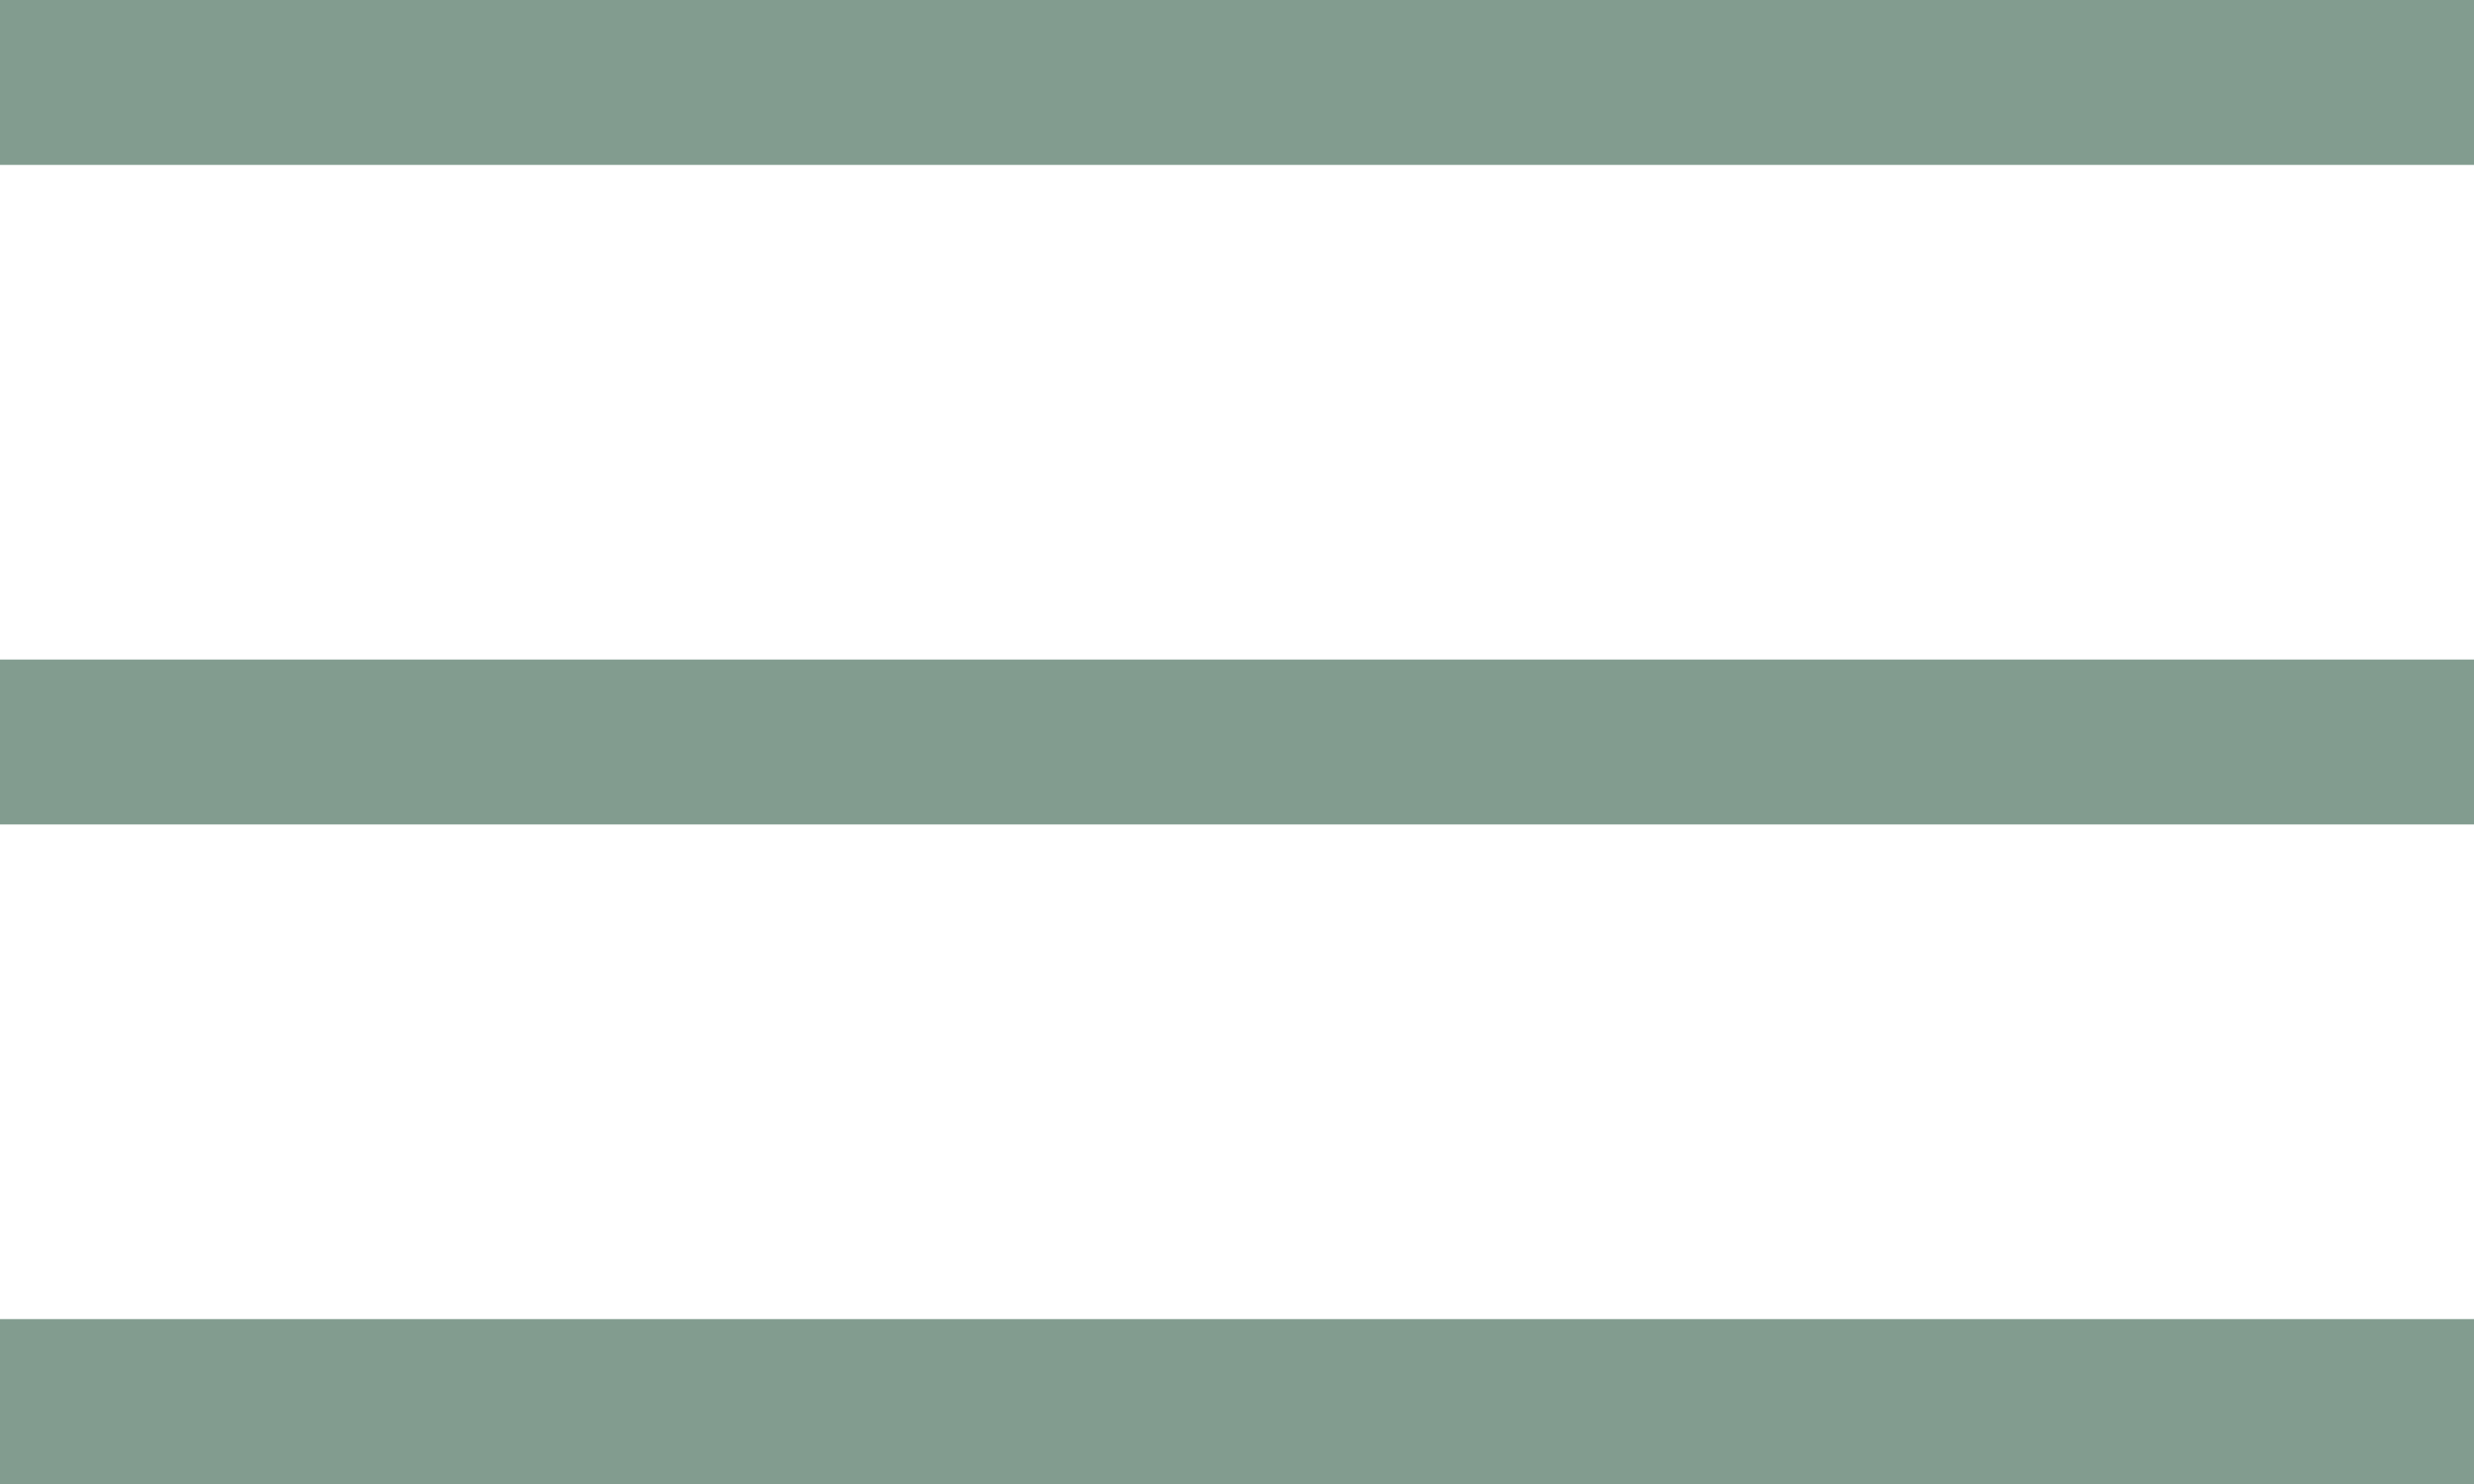
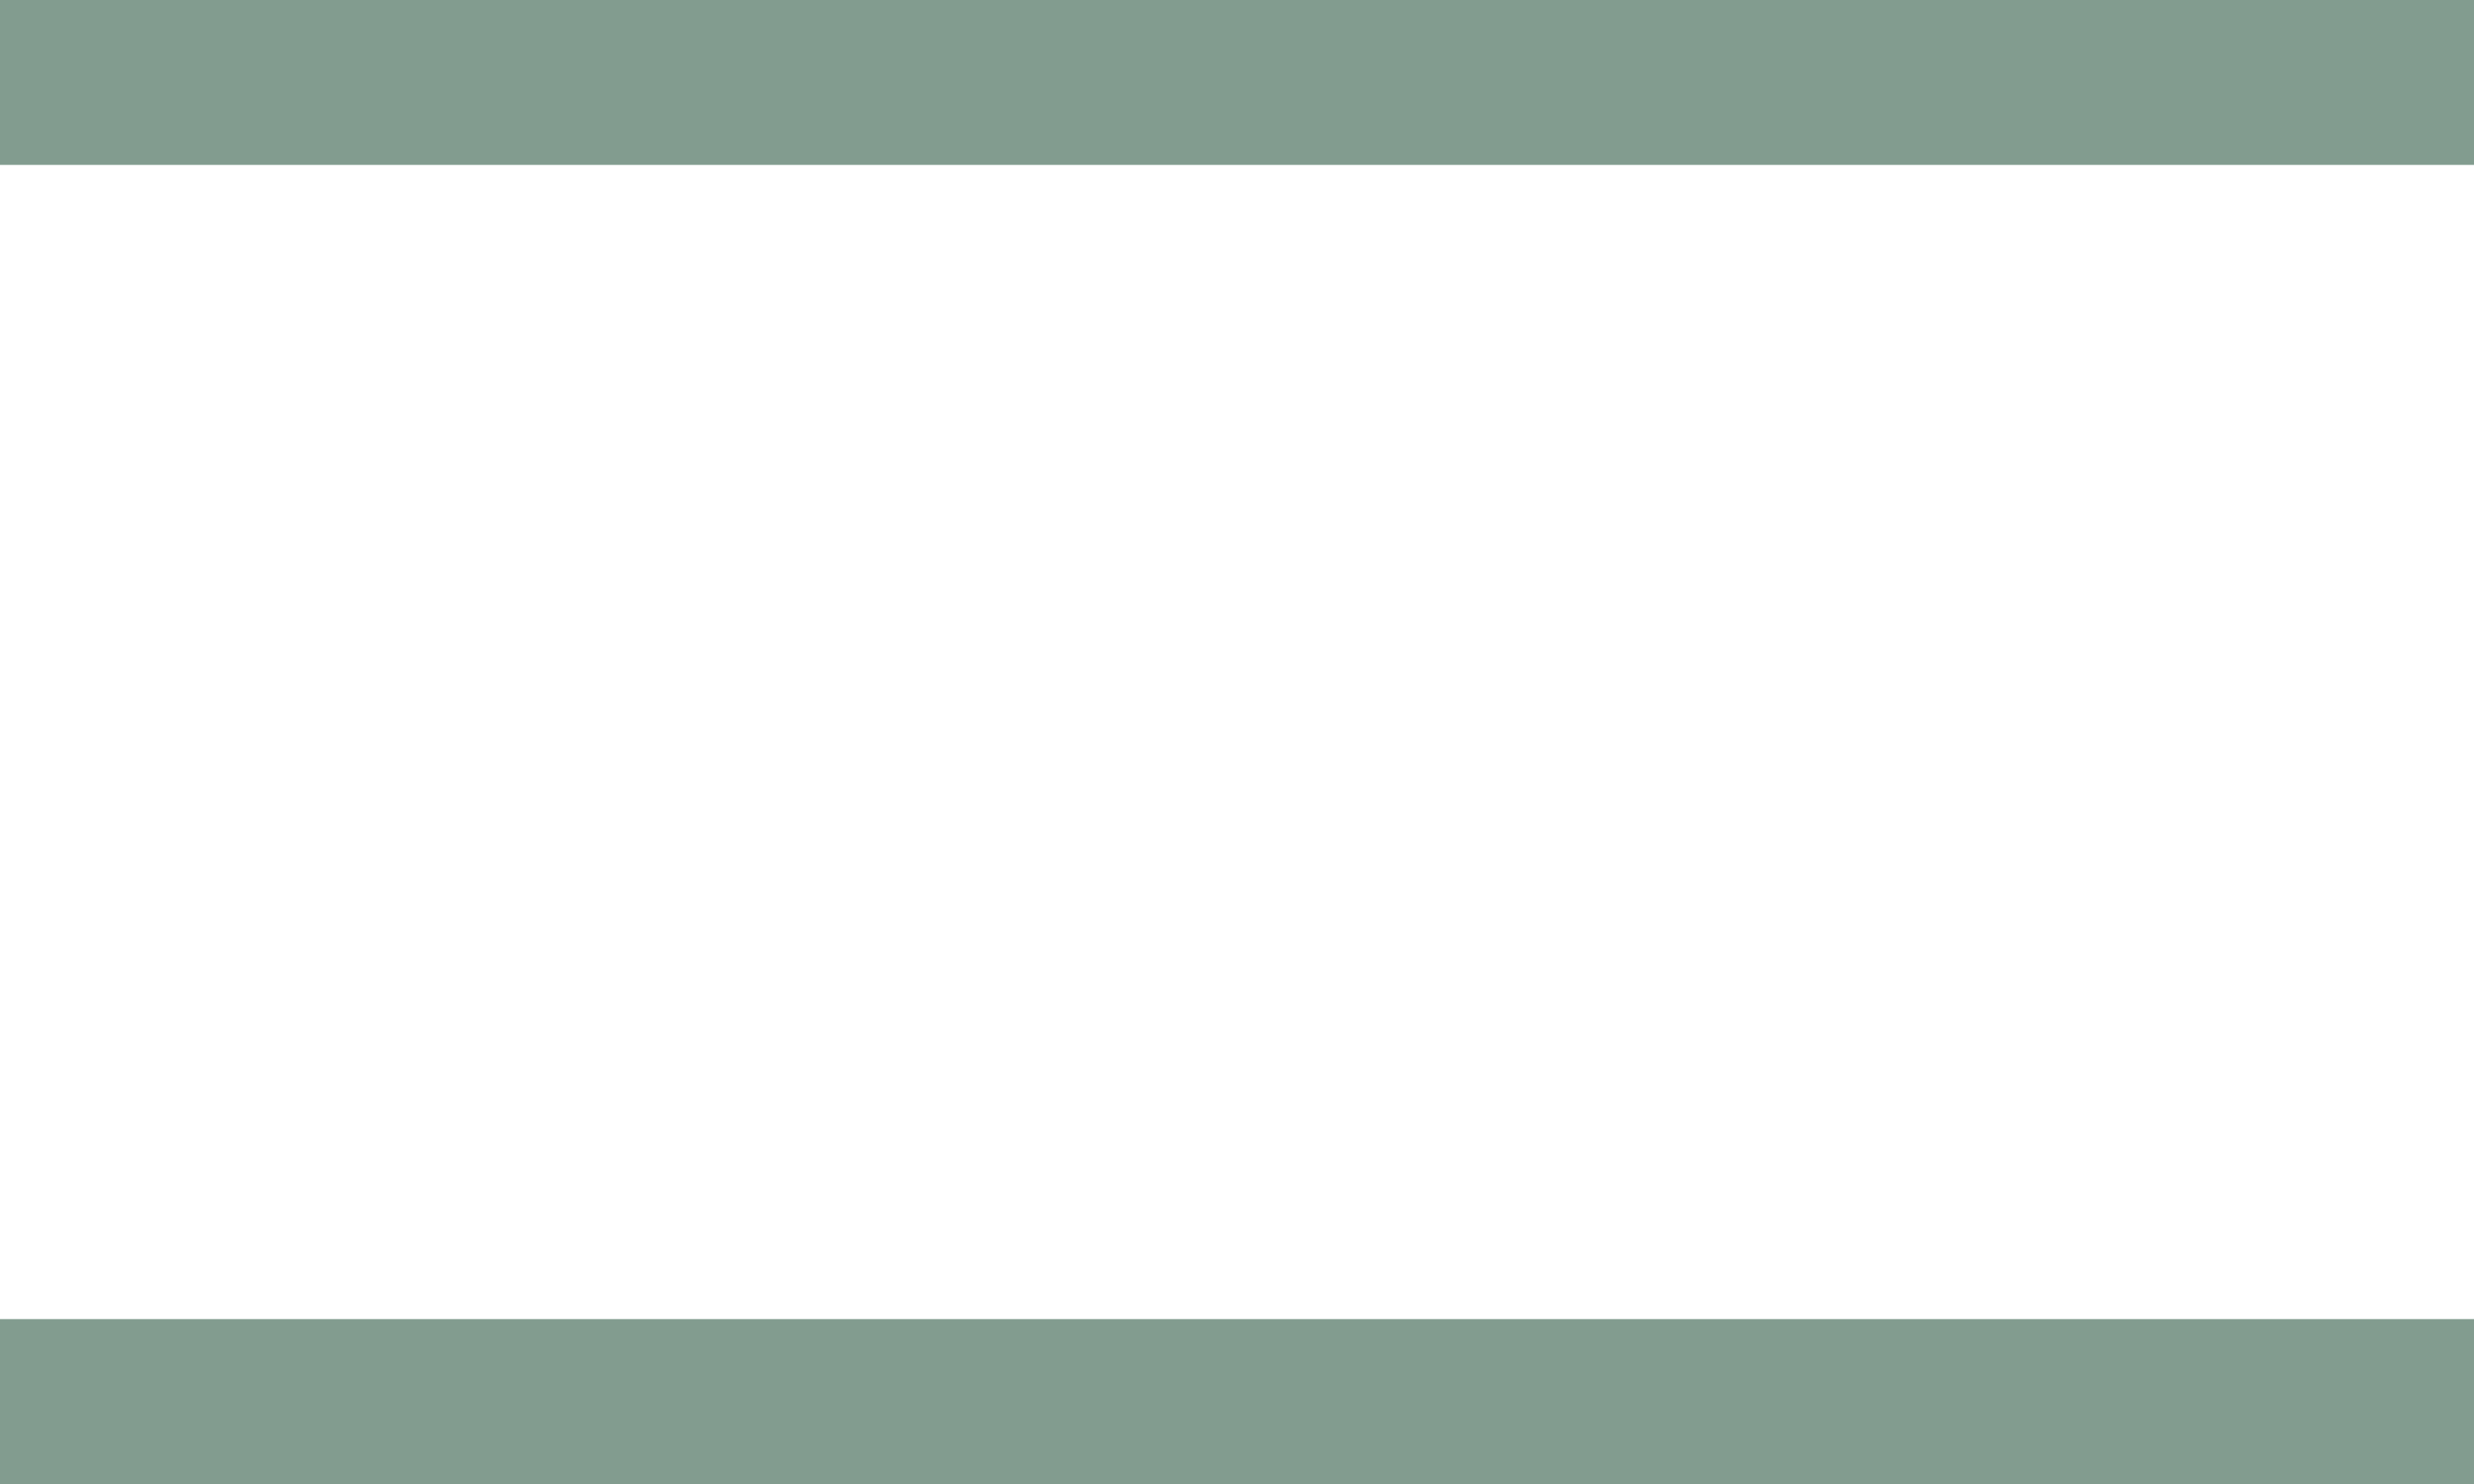
<svg xmlns="http://www.w3.org/2000/svg" width="15" height="9" viewBox="0 0 15 9" fill="none">
  <rect width="15" height="1" fill="#829C8F" />
-   <rect y="4" width="15" height="1" fill="#829C8F" />
  <rect y="8" width="15" height="1" fill="#829C8F" />
</svg>